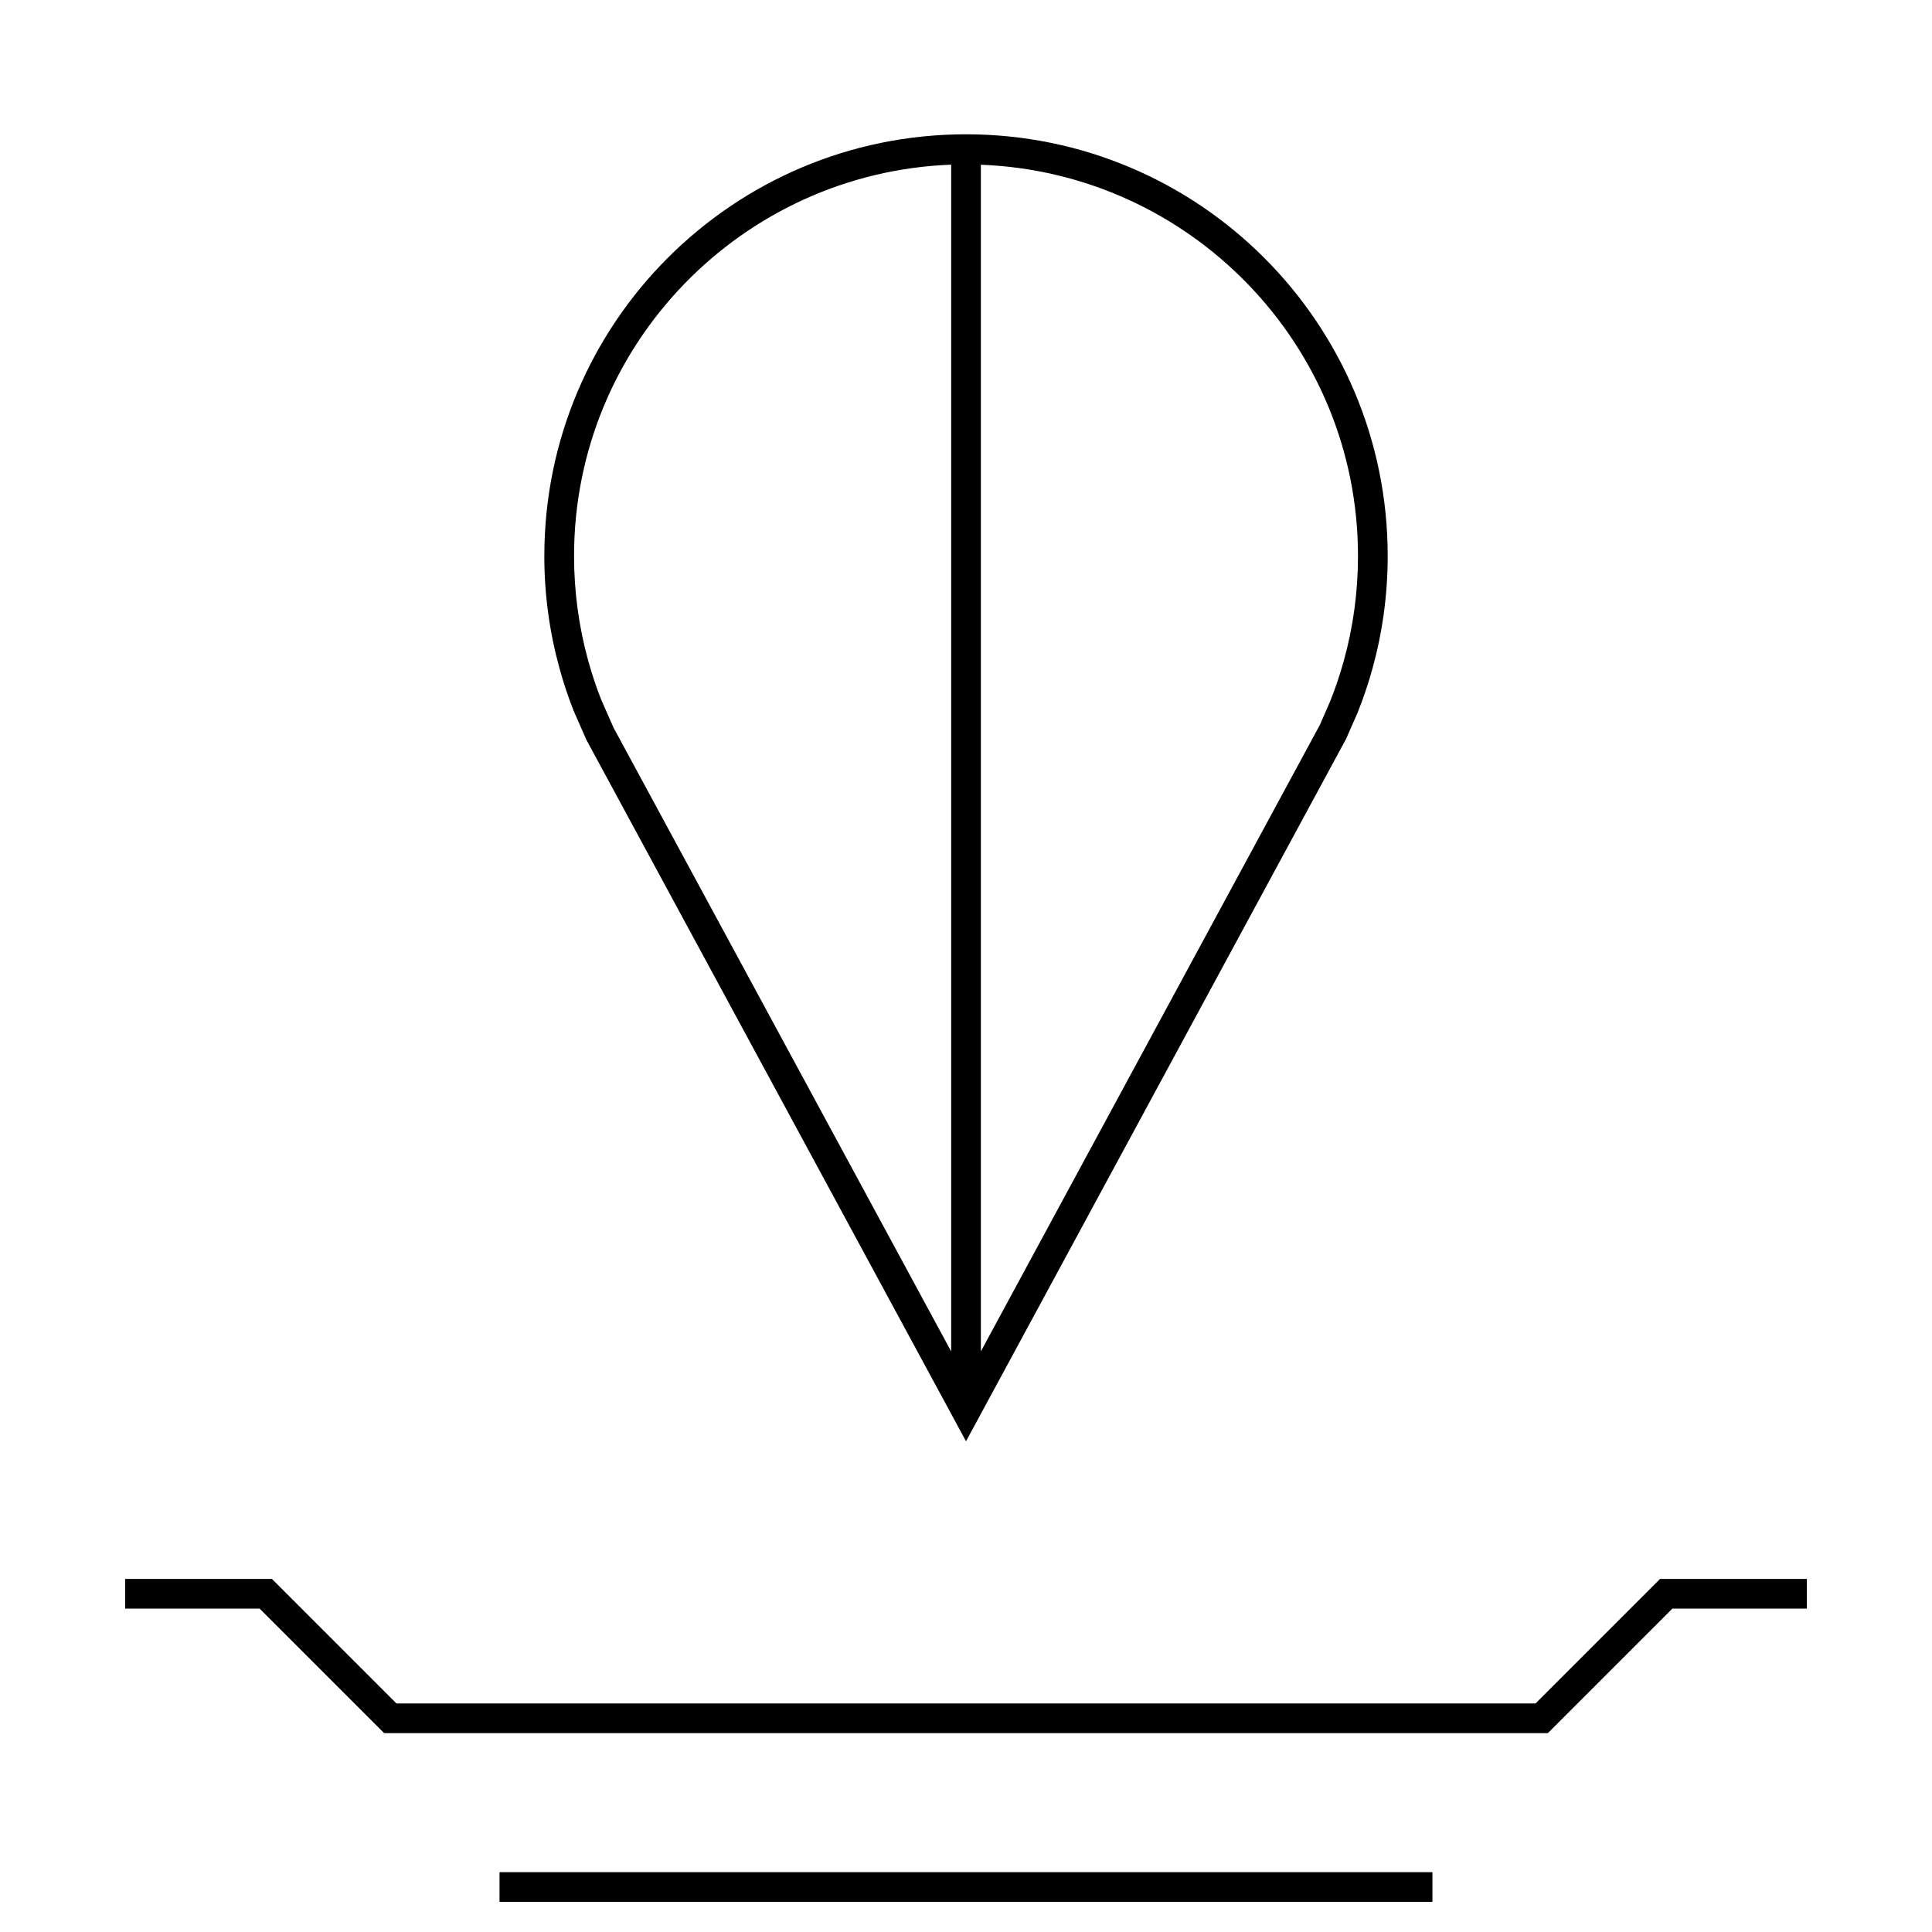
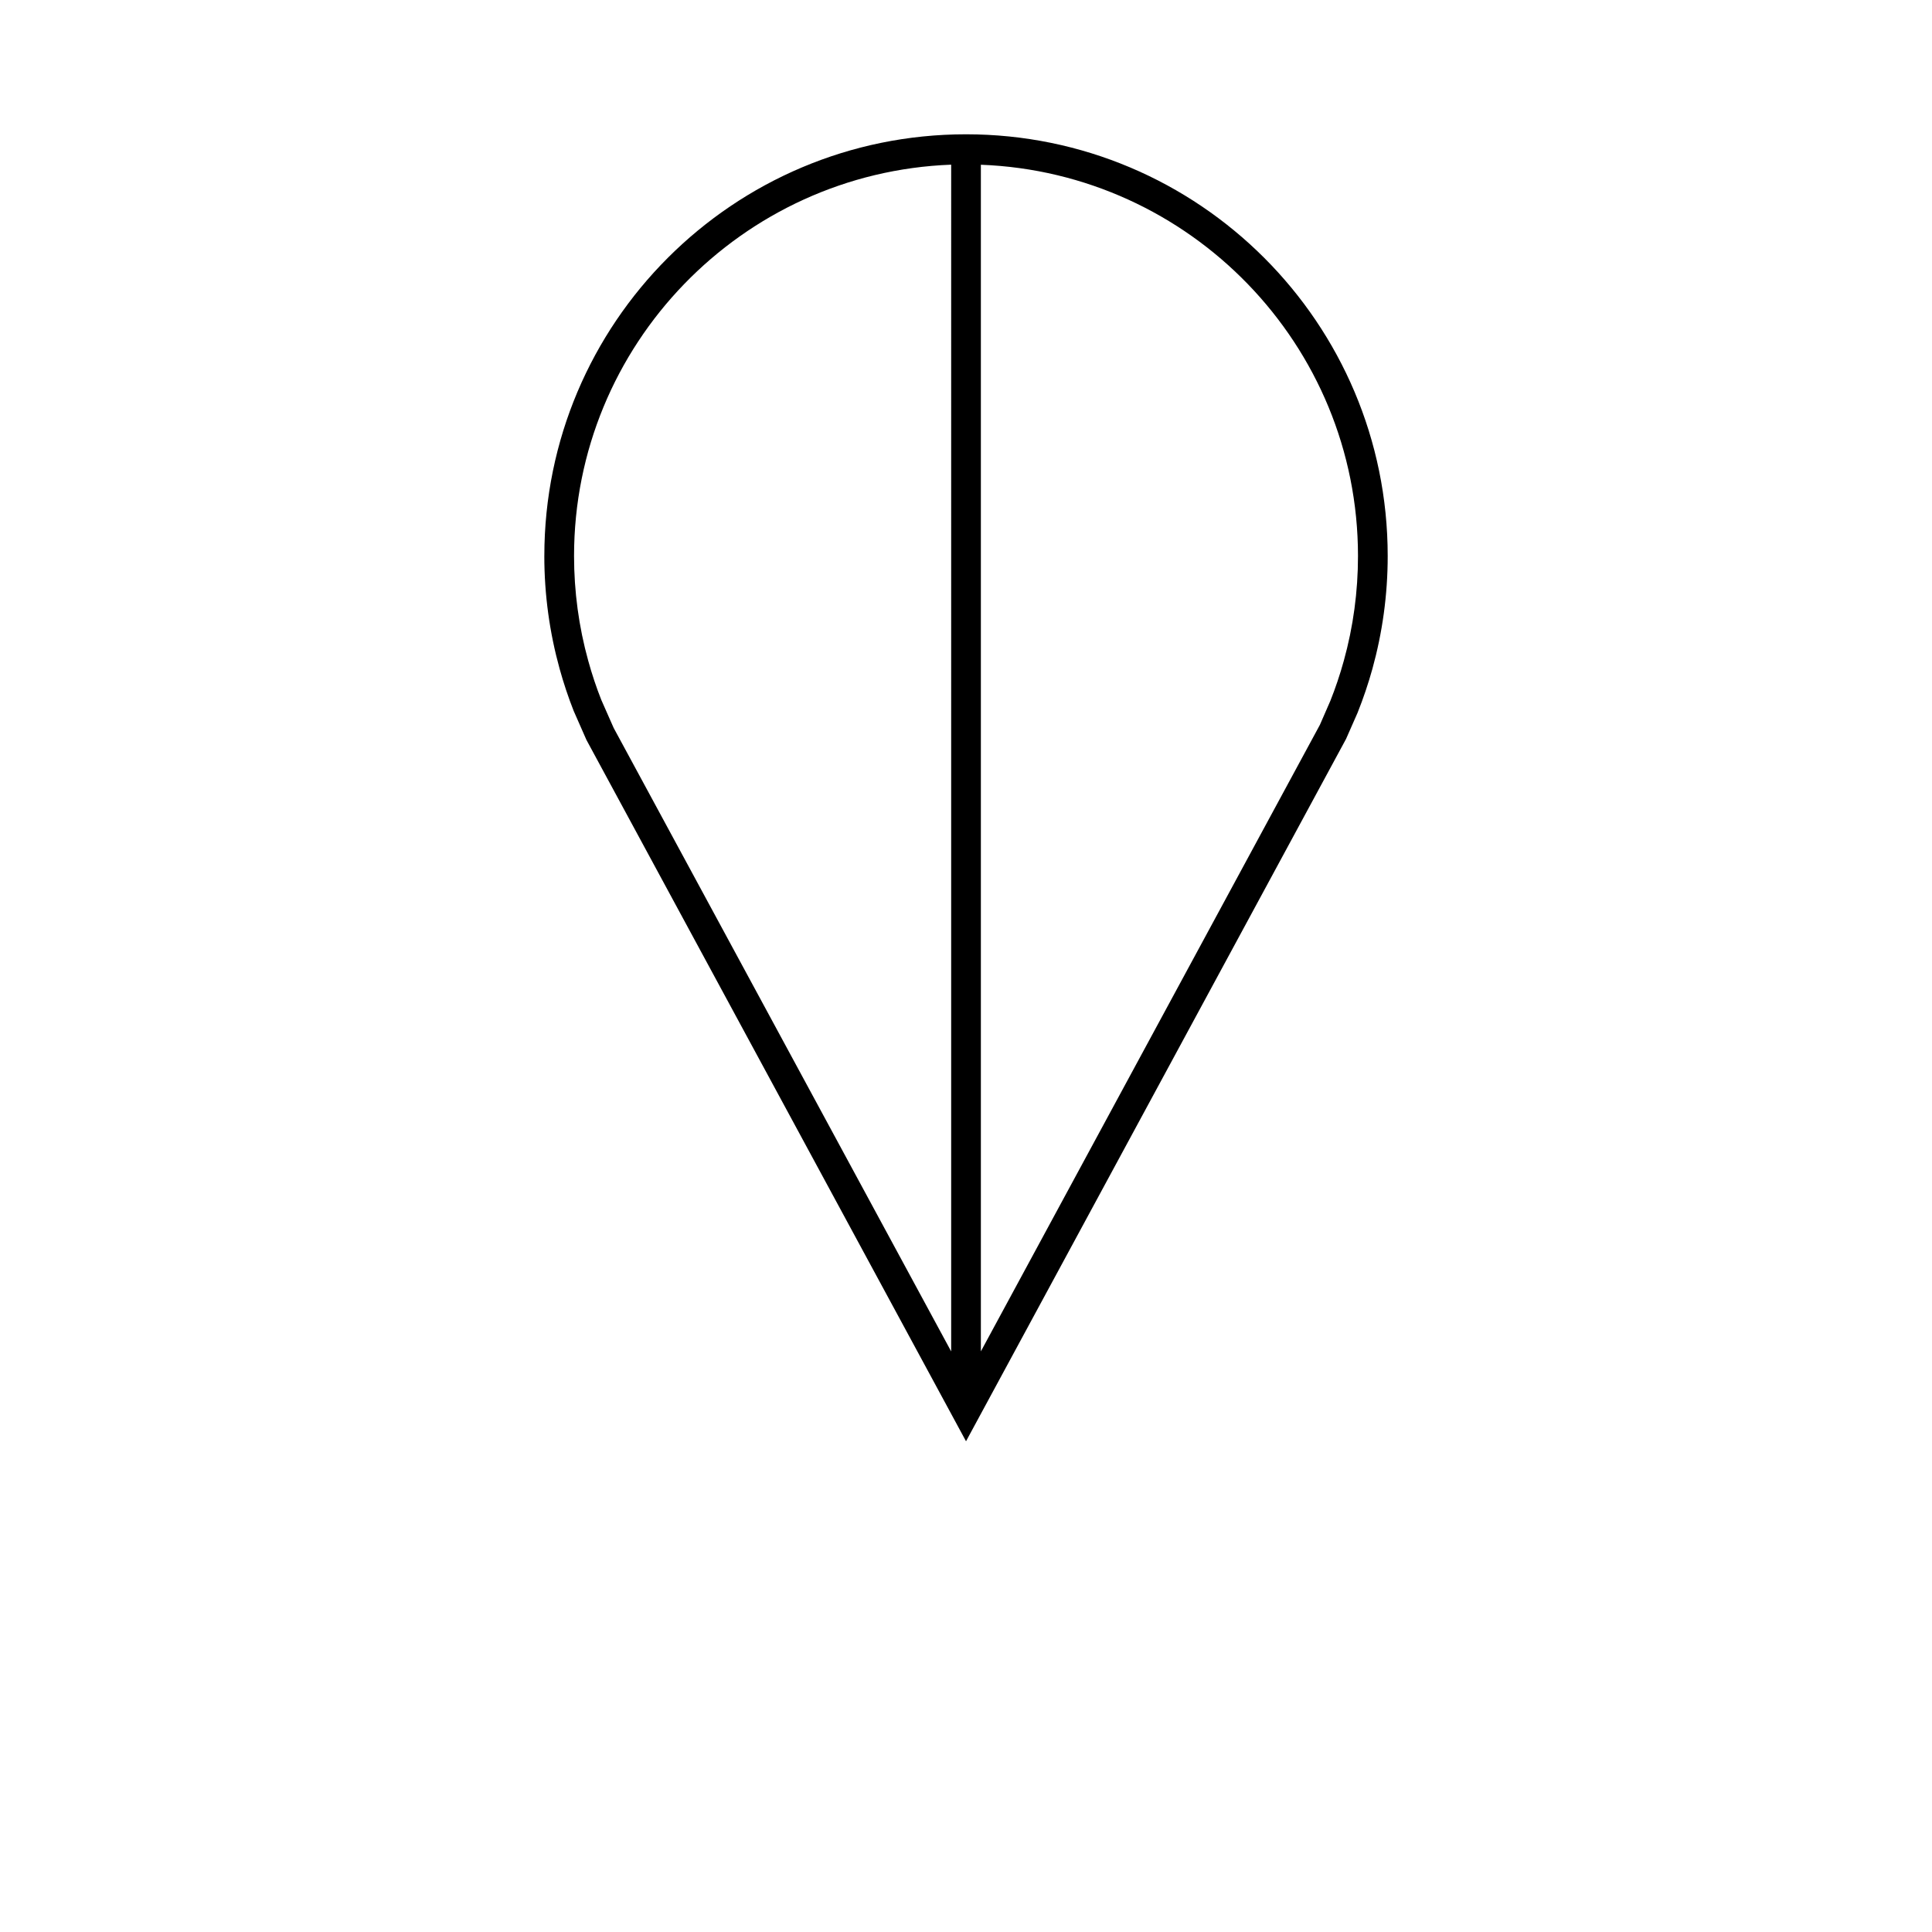
<svg xmlns="http://www.w3.org/2000/svg" fill="#000000" width="800px" height="800px" version="1.1" viewBox="144 144 512 512">
  <g>
    <path d="m288.25 291.33c0 10.344 1.418 20.371 4.047 29.883 1.055 3.809 2.297 7.543 3.731 11.18l3.387 7.699 100.59 185.86 100.71-186.12 3.055-6.941c1.512-3.793 2.832-7.684 3.938-11.668 2.629-9.508 4.047-19.523 4.047-29.883-0.004-61.715-50.039-111.75-111.75-111.75-61.719 0-111.75 50.035-111.75 111.75zm107.82 210.81-89.441-165.23-3.273-7.414c-1.324-3.336-2.488-6.832-3.465-10.375-2.504-9.02-3.762-18.375-3.762-27.789 0-55.953 44.492-101.6 99.941-103.69zm7.871-314.48c55.449 2.094 99.941 47.734 99.941 103.69 0 9.414-1.258 18.766-3.762 27.773-1.008 3.668-2.25 7.32-3.559 10.598l-2.769 6.359-89.852 166.05z" />
-     <path d="m276.38 640.14h247.23v7.871h-247.23z" />
-     <path d="m550.94 595.43h-301.88l-32.996-33h-38.906v7.871h35.645l33 33h308.39l33-33h35.645v-7.871h-38.902z" />
  </g>
</svg>